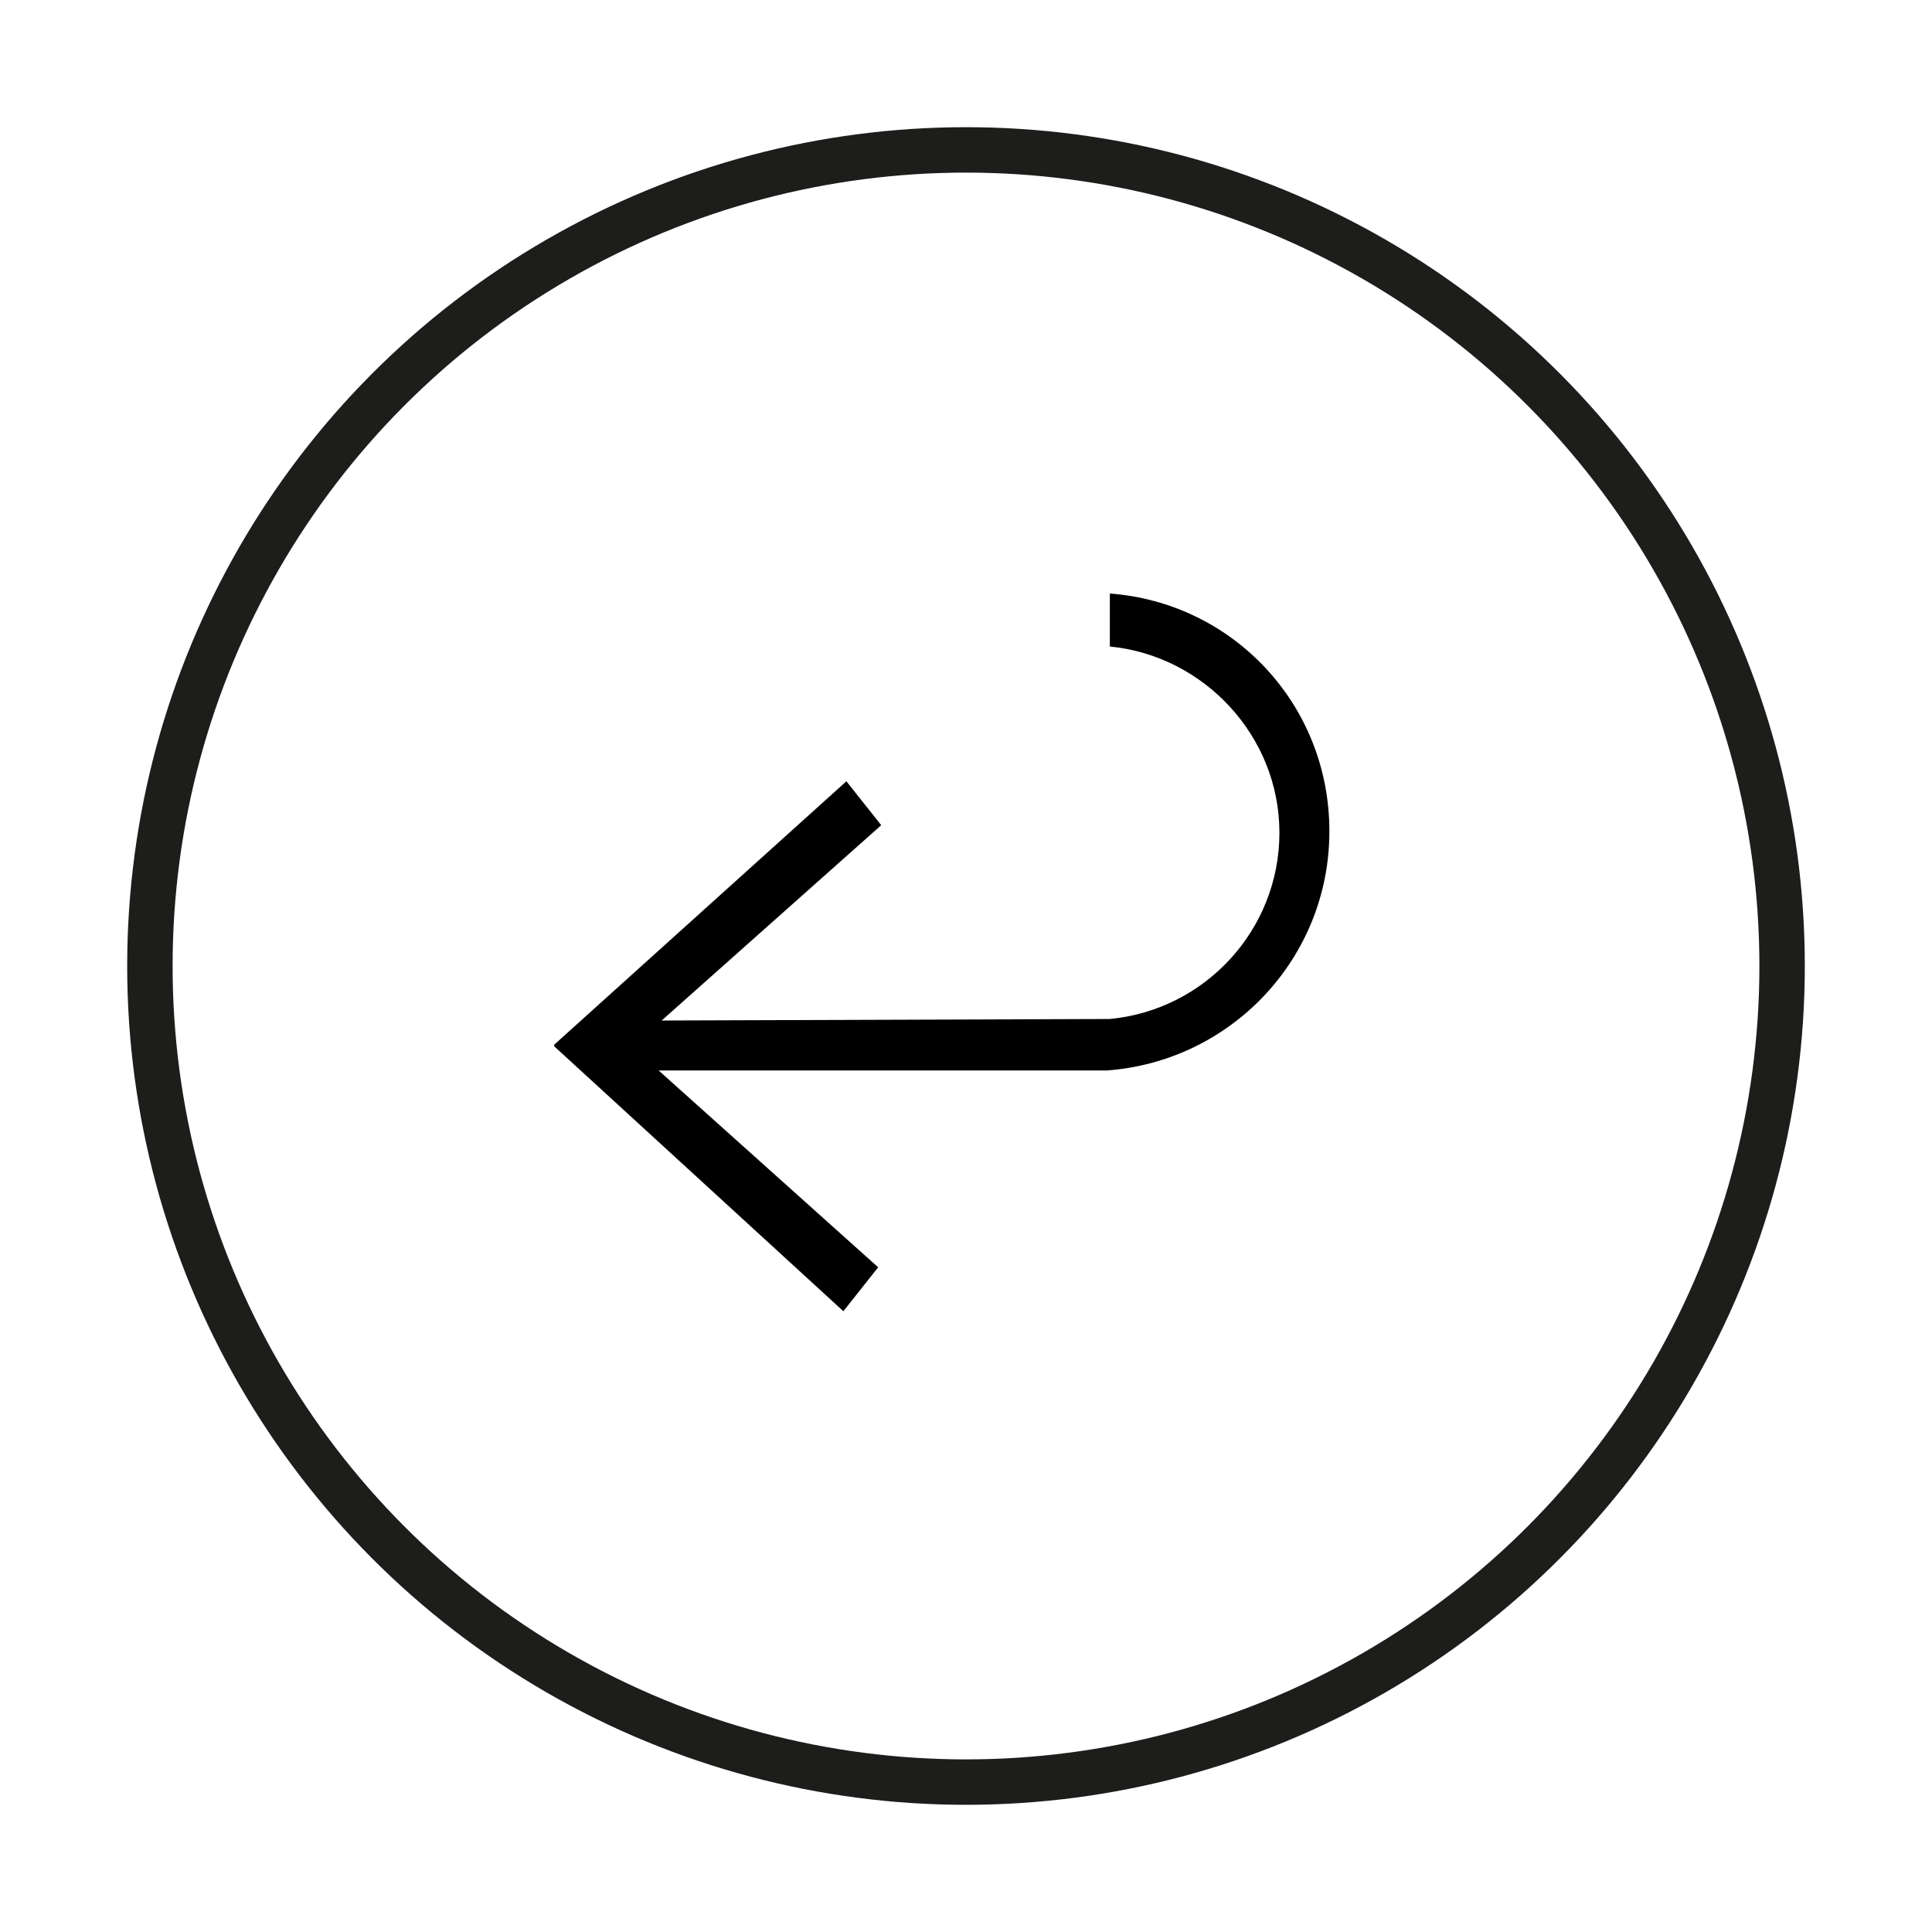
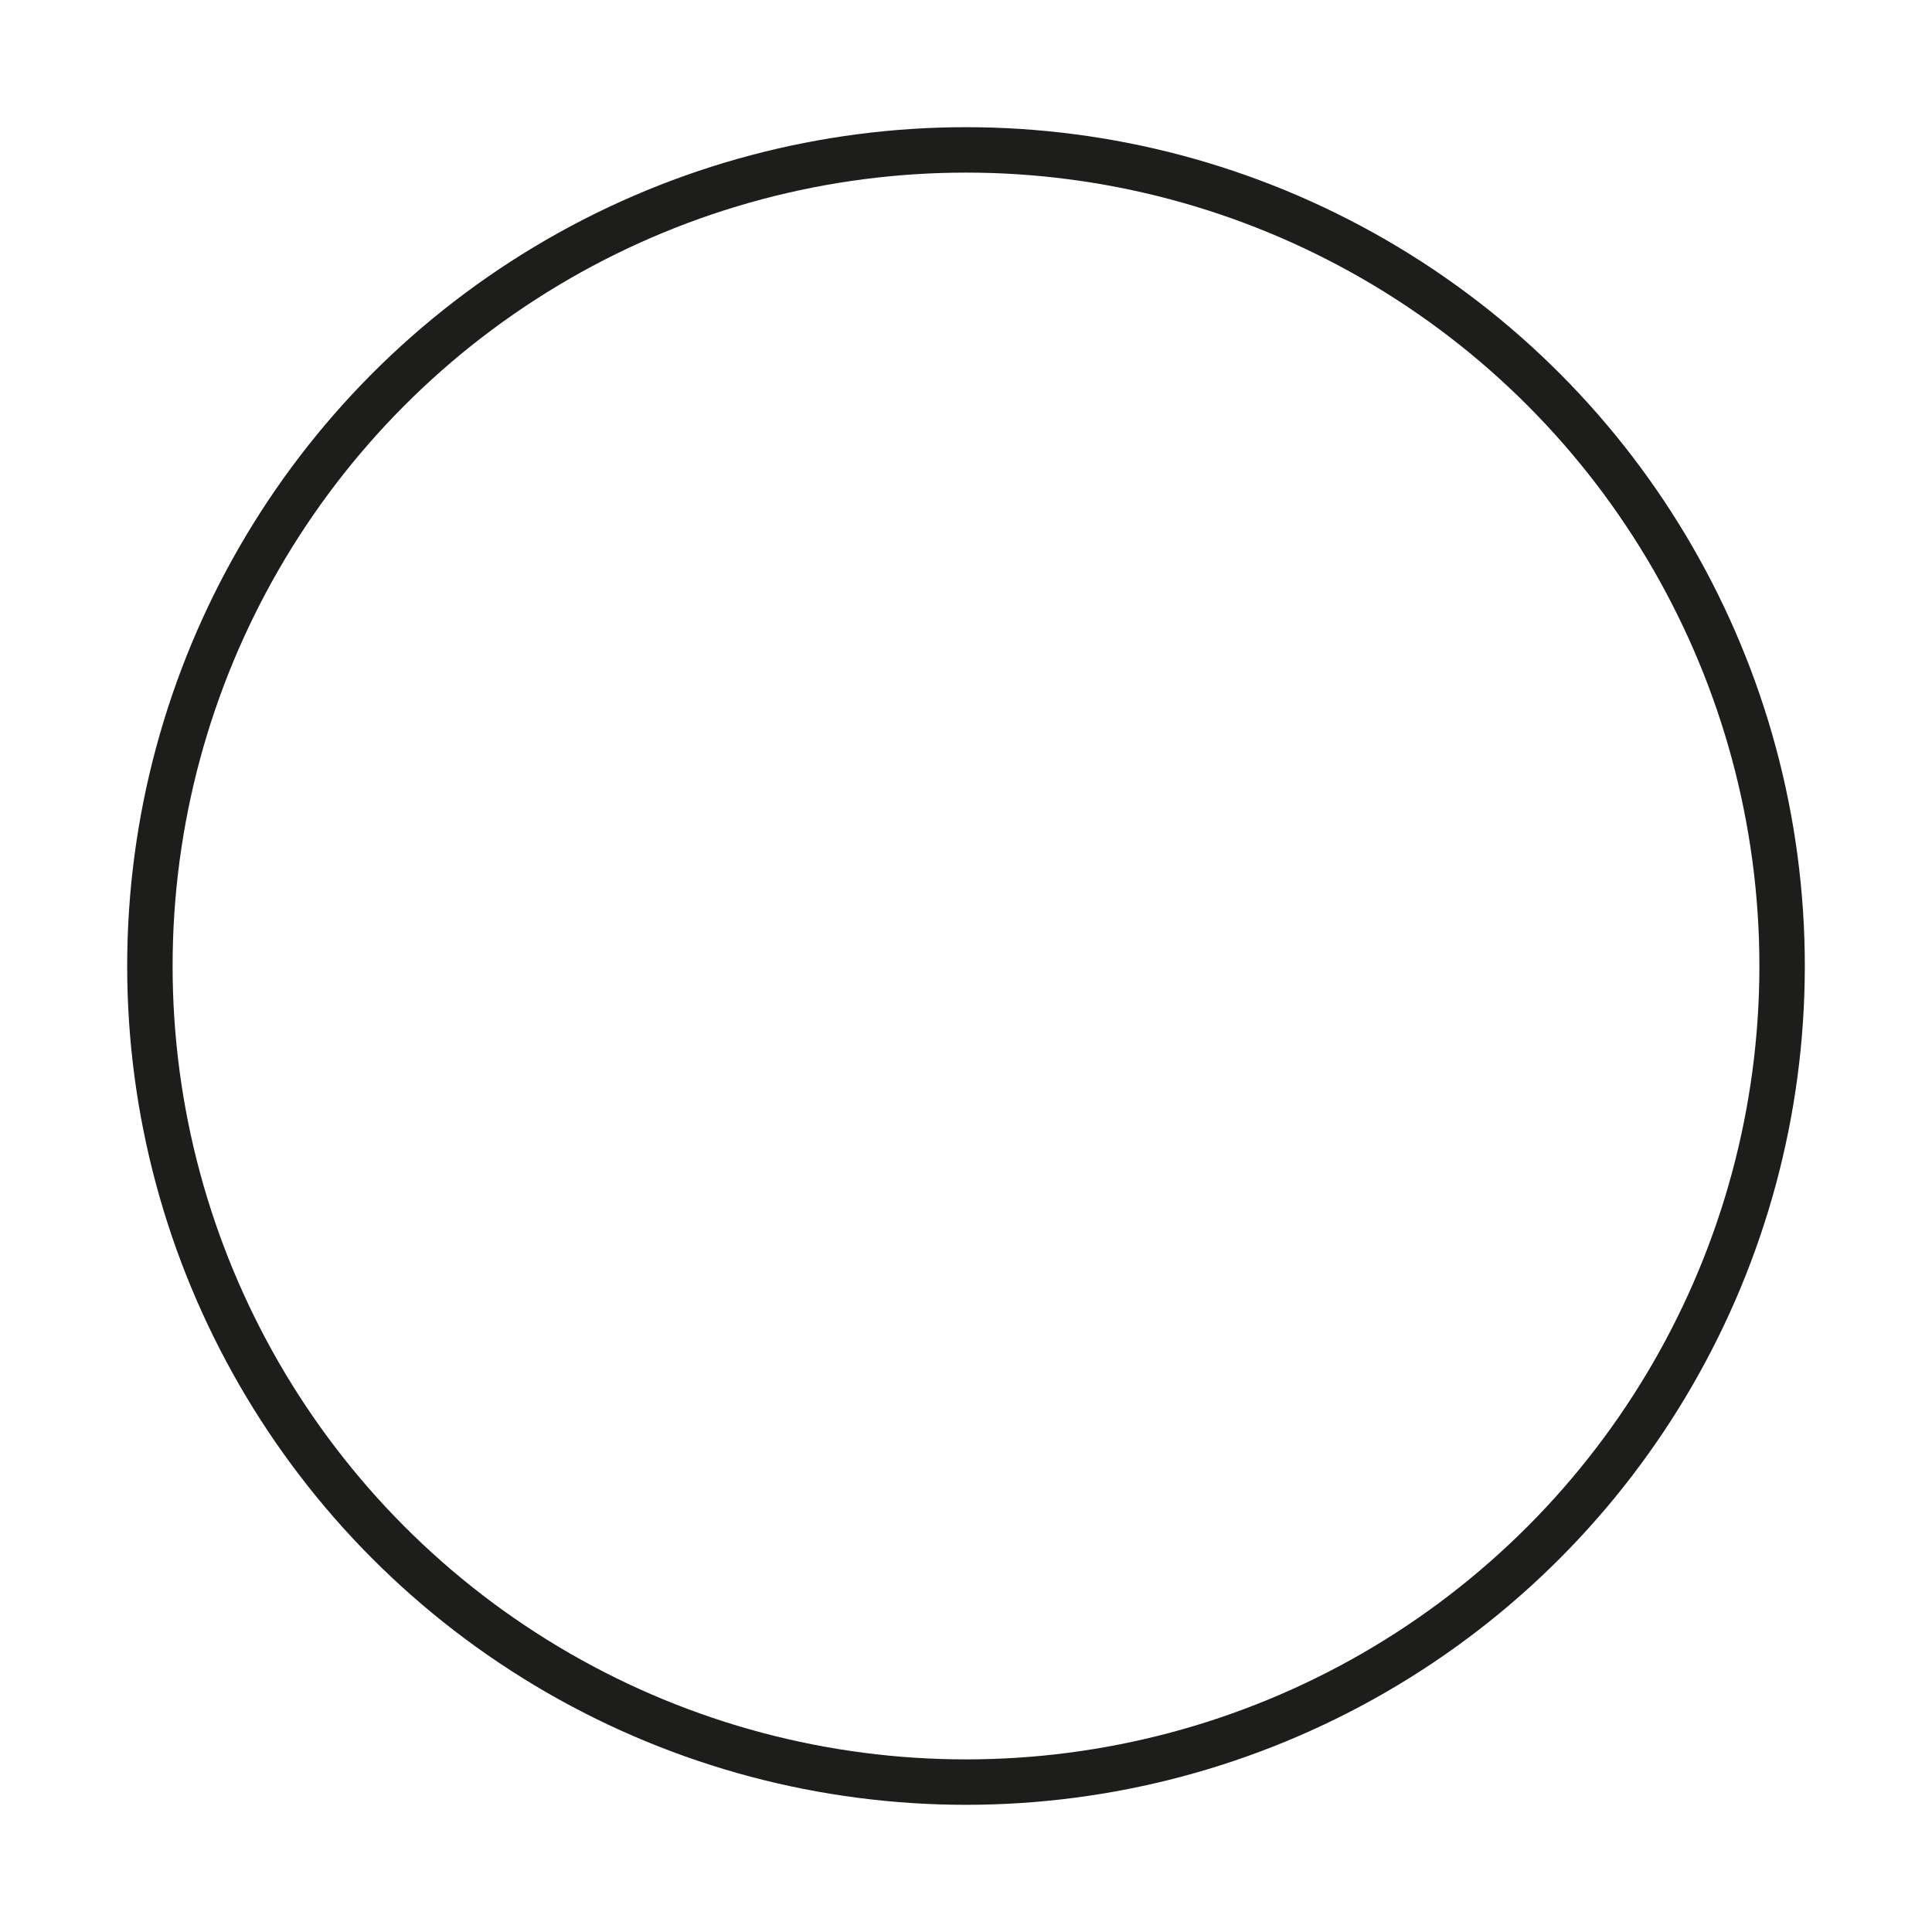
<svg xmlns="http://www.w3.org/2000/svg" version="1.1" id="Lag_1" x="0px" y="0px" viewBox="0 0 127.6 127.6" style="enable-background:new 0 0 127.6 127.6;" xml:space="preserve">
  <style type="text/css">
	.st0{fill:none;stroke:#1D1D1B;stroke-width:3;stroke-miterlimit:10;}
</style>
  <circle class="st0" cx="63.8" cy="63.8" r="53.9" />
-   <path d="M73.3,39.2v3.5c6.2,0.6,11.2,5.9,11.2,12.3c0,6.4-4.9,11.7-11.2,12.3l-29.6,0.1l14.5-12.9l-2.3-2.9L36.6,69v0.1l19.1,17.5  l2.3-2.9l-14.5-13l29.6,0c8.2-0.6,14.7-7.4,14.7-15.8S81.4,39.8,73.3,39.2z" />
</svg>